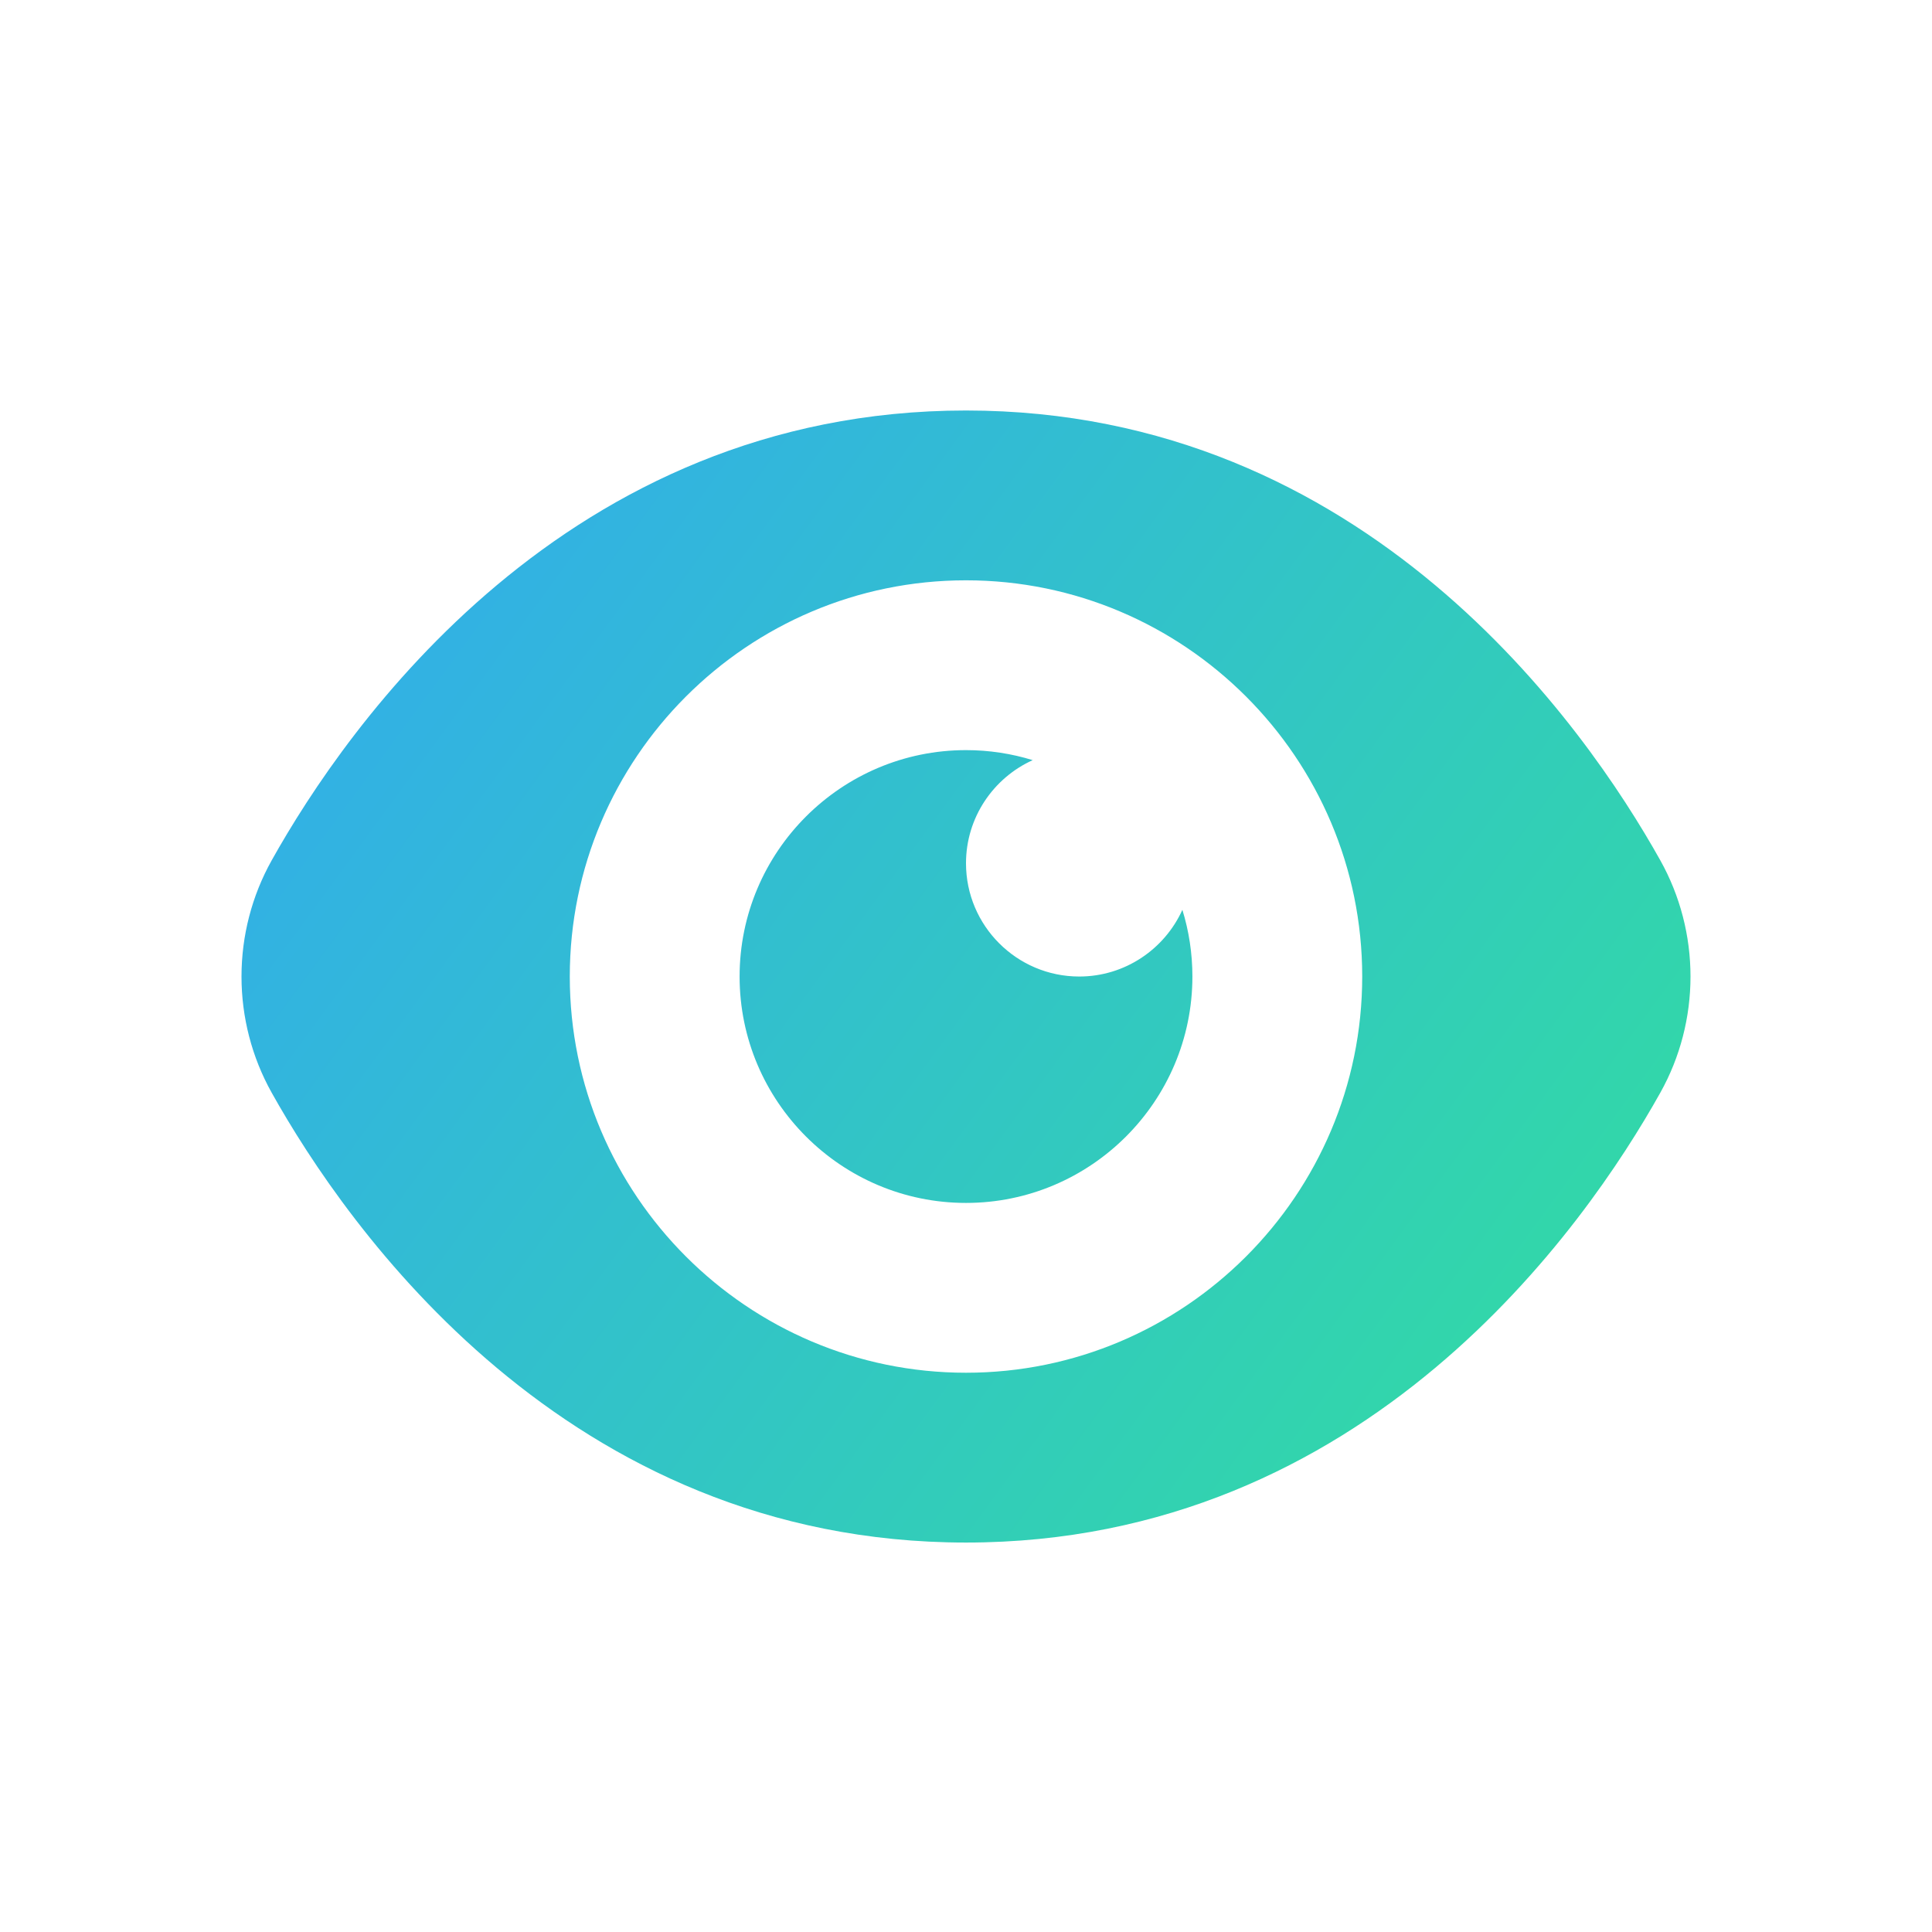
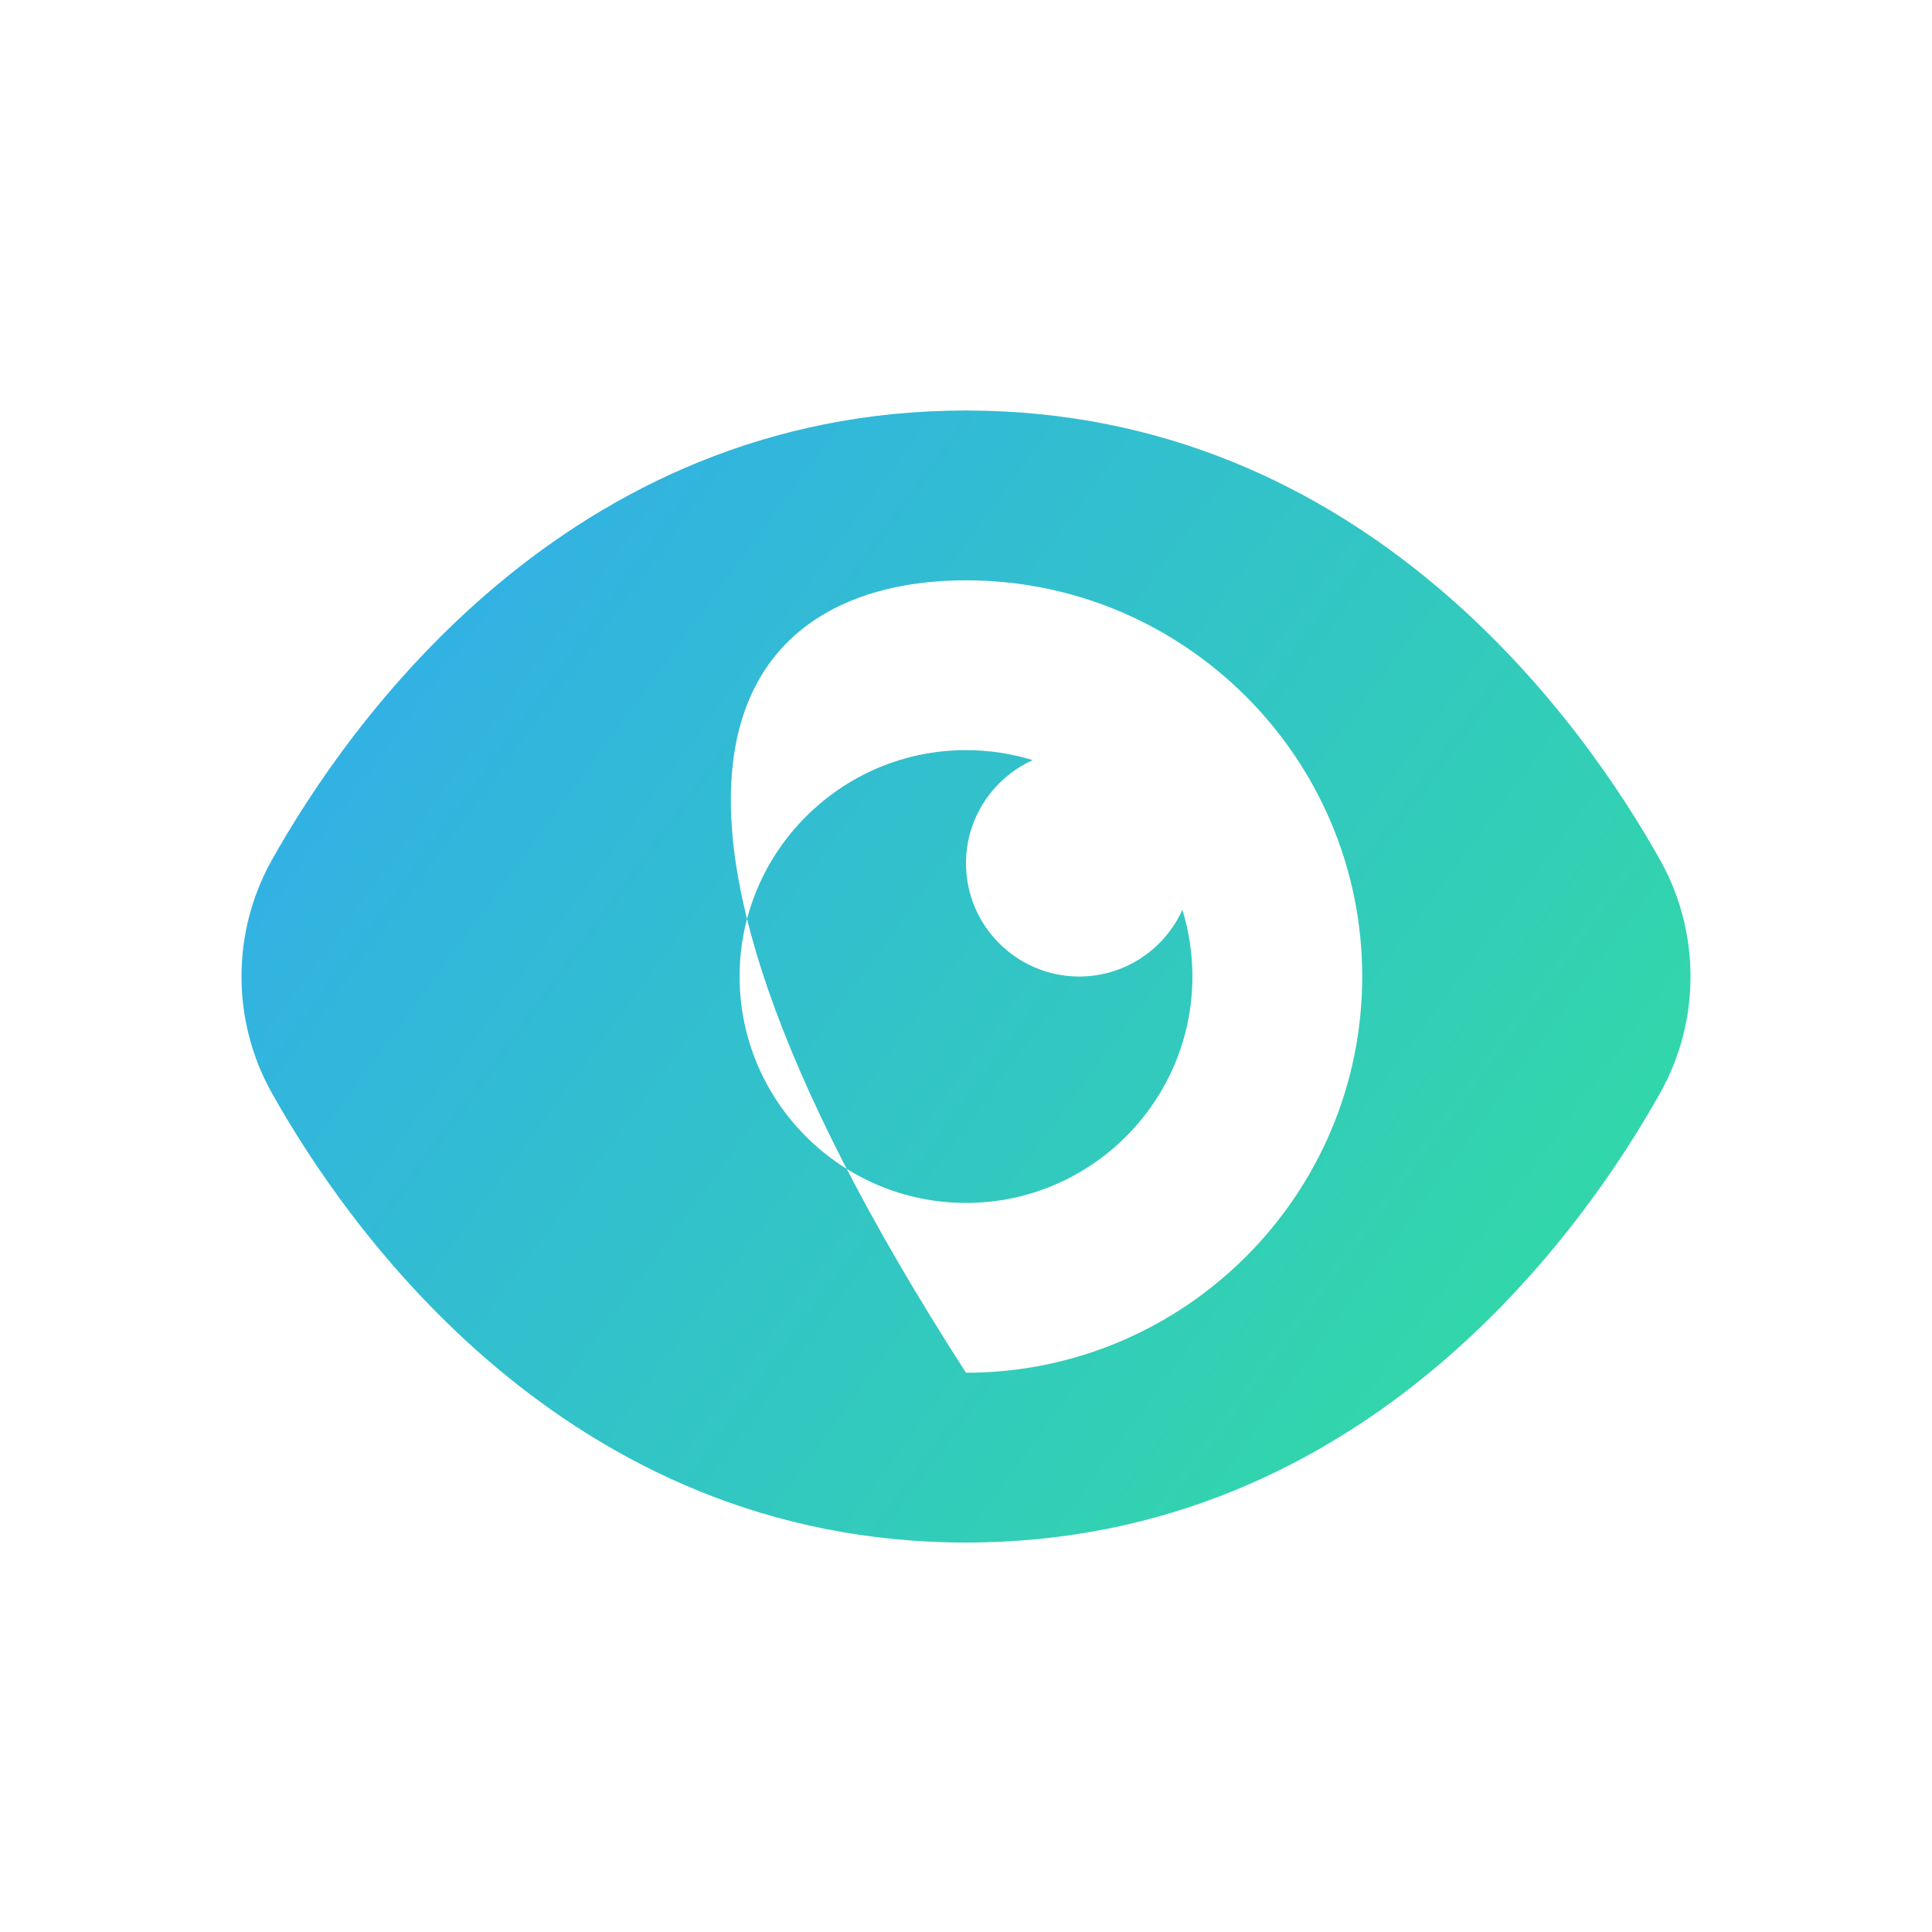
<svg xmlns="http://www.w3.org/2000/svg" width="38" height="38" viewBox="0 0 38 38" fill="none">
-   <path d="M32.658 16.925C31.18 14.281 26.871 8.074 19 8.074C11.129 8.074 6.82 14.281 5.342 16.925C4.953 17.622 4.75 18.408 4.75 19.207C4.75 20.006 4.953 20.792 5.342 21.489C6.82 24.133 11.129 30.34 19 30.34C26.871 30.34 31.18 24.133 32.658 21.489C33.047 20.792 33.25 20.006 33.25 19.207C33.25 18.408 33.047 17.622 32.658 16.925ZM19 27C14.703 27 11.207 23.504 11.207 19.207C11.207 14.91 14.703 11.414 19 11.414C23.297 11.414 26.793 14.91 26.793 19.207C26.793 23.504 23.297 27 19 27ZM23.256 17.895C23.384 18.31 23.453 18.751 23.453 19.207C23.453 21.662 21.455 23.66 19 23.66C16.545 23.66 14.547 21.662 14.547 19.207C14.547 16.752 16.545 14.754 19 14.754C19.456 14.754 19.897 14.823 20.312 14.951C19.539 15.301 19 16.079 19 16.98C19 18.208 19.999 19.207 21.227 19.207C22.128 19.207 22.906 18.668 23.256 17.895Z" fill="url(#paint0_linear_16439_5162)" />
+   <path d="M32.658 16.925C31.18 14.281 26.871 8.074 19 8.074C11.129 8.074 6.82 14.281 5.342 16.925C4.953 17.622 4.75 18.408 4.75 19.207C4.75 20.006 4.953 20.792 5.342 21.489C6.82 24.133 11.129 30.34 19 30.34C26.871 30.34 31.18 24.133 32.658 21.489C33.047 20.792 33.25 20.006 33.25 19.207C33.25 18.408 33.047 17.622 32.658 16.925ZM19 27C11.207 14.91 14.703 11.414 19 11.414C23.297 11.414 26.793 14.91 26.793 19.207C26.793 23.504 23.297 27 19 27ZM23.256 17.895C23.384 18.31 23.453 18.751 23.453 19.207C23.453 21.662 21.455 23.66 19 23.66C16.545 23.66 14.547 21.662 14.547 19.207C14.547 16.752 16.545 14.754 19 14.754C19.456 14.754 19.897 14.823 20.312 14.951C19.539 15.301 19 16.079 19 16.98C19 18.208 19.999 19.207 21.227 19.207C22.128 19.207 22.906 18.668 23.256 17.895Z" fill="url(#paint0_linear_16439_5162)" />
  <defs>
    <linearGradient id="paint0_linear_16439_5162" x1="1.922" y1="1.309" x2="36.381" y2="26.544" gradientUnits="userSpaceOnUse">
      <stop stop-color="#32A0FE" />
      <stop offset="1" stop-color="#32DF9D" />
    </linearGradient>
  </defs>
</svg>